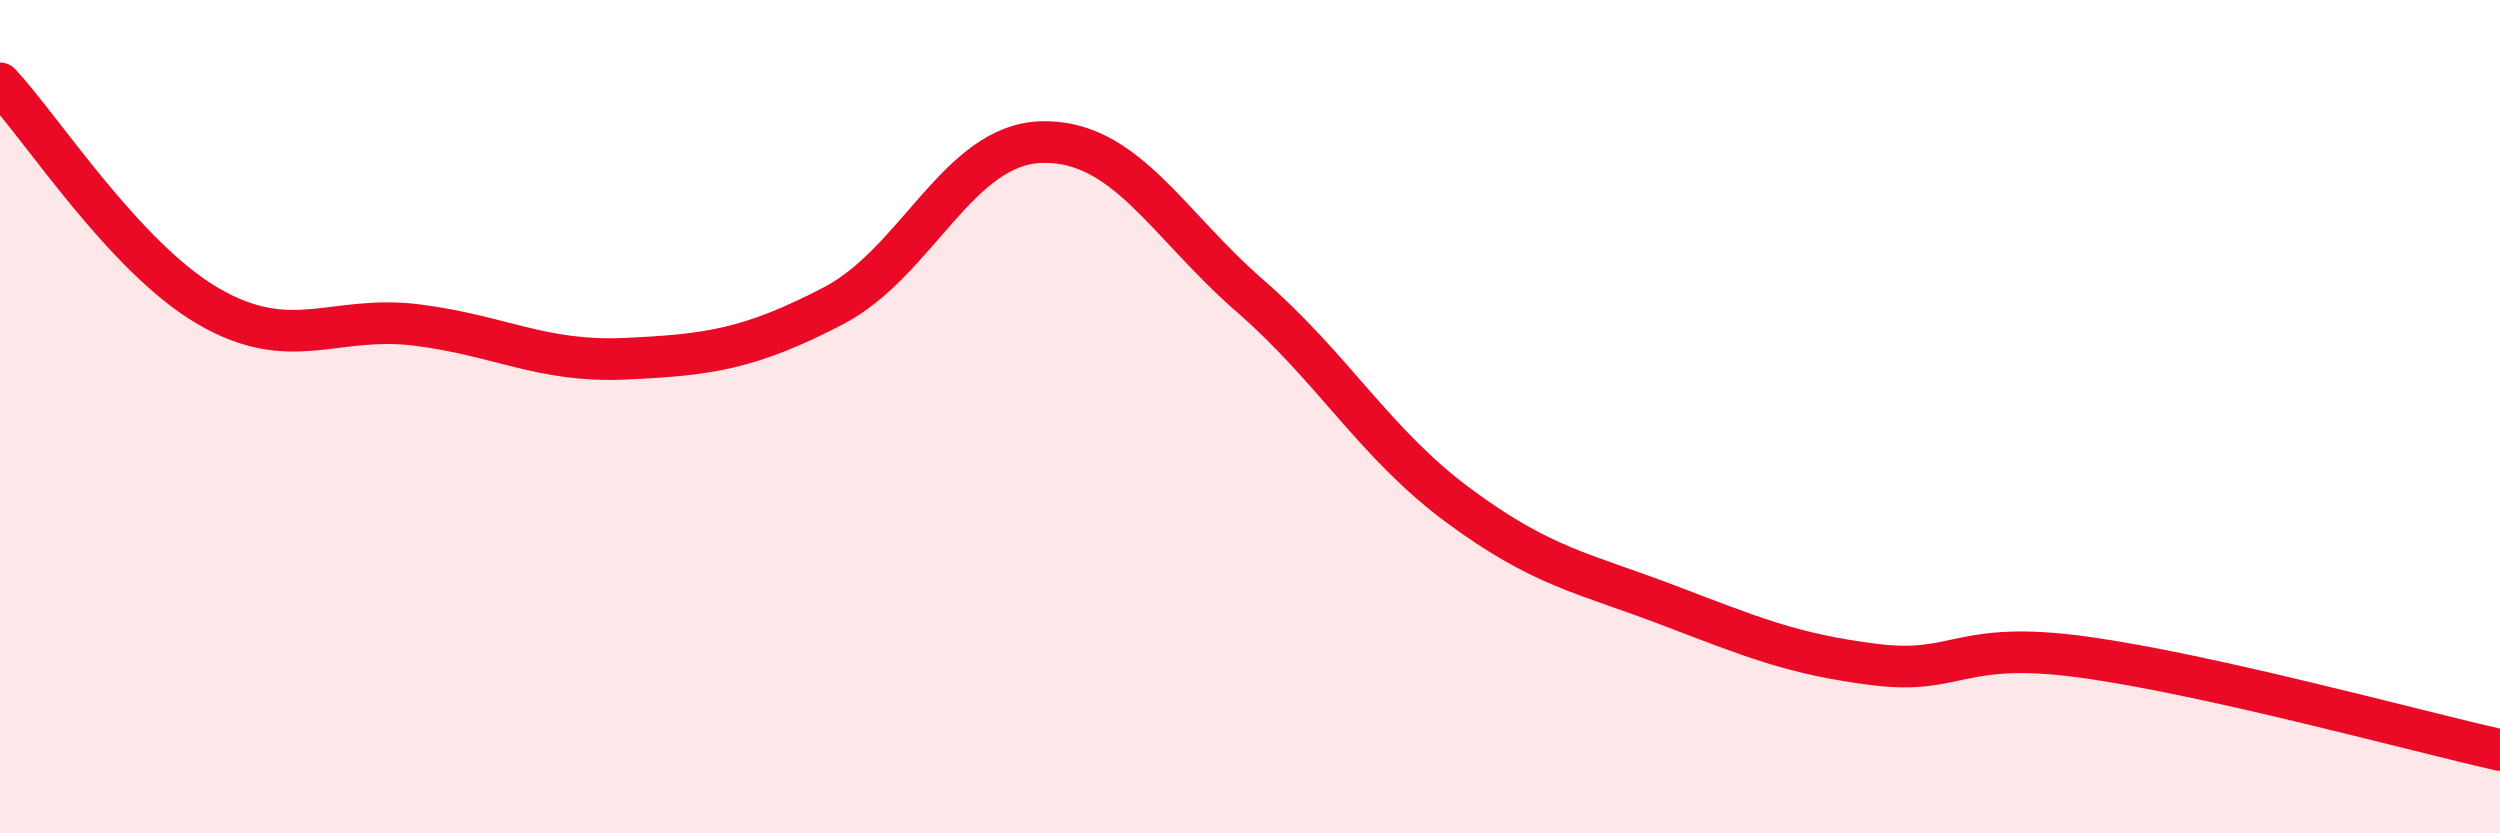
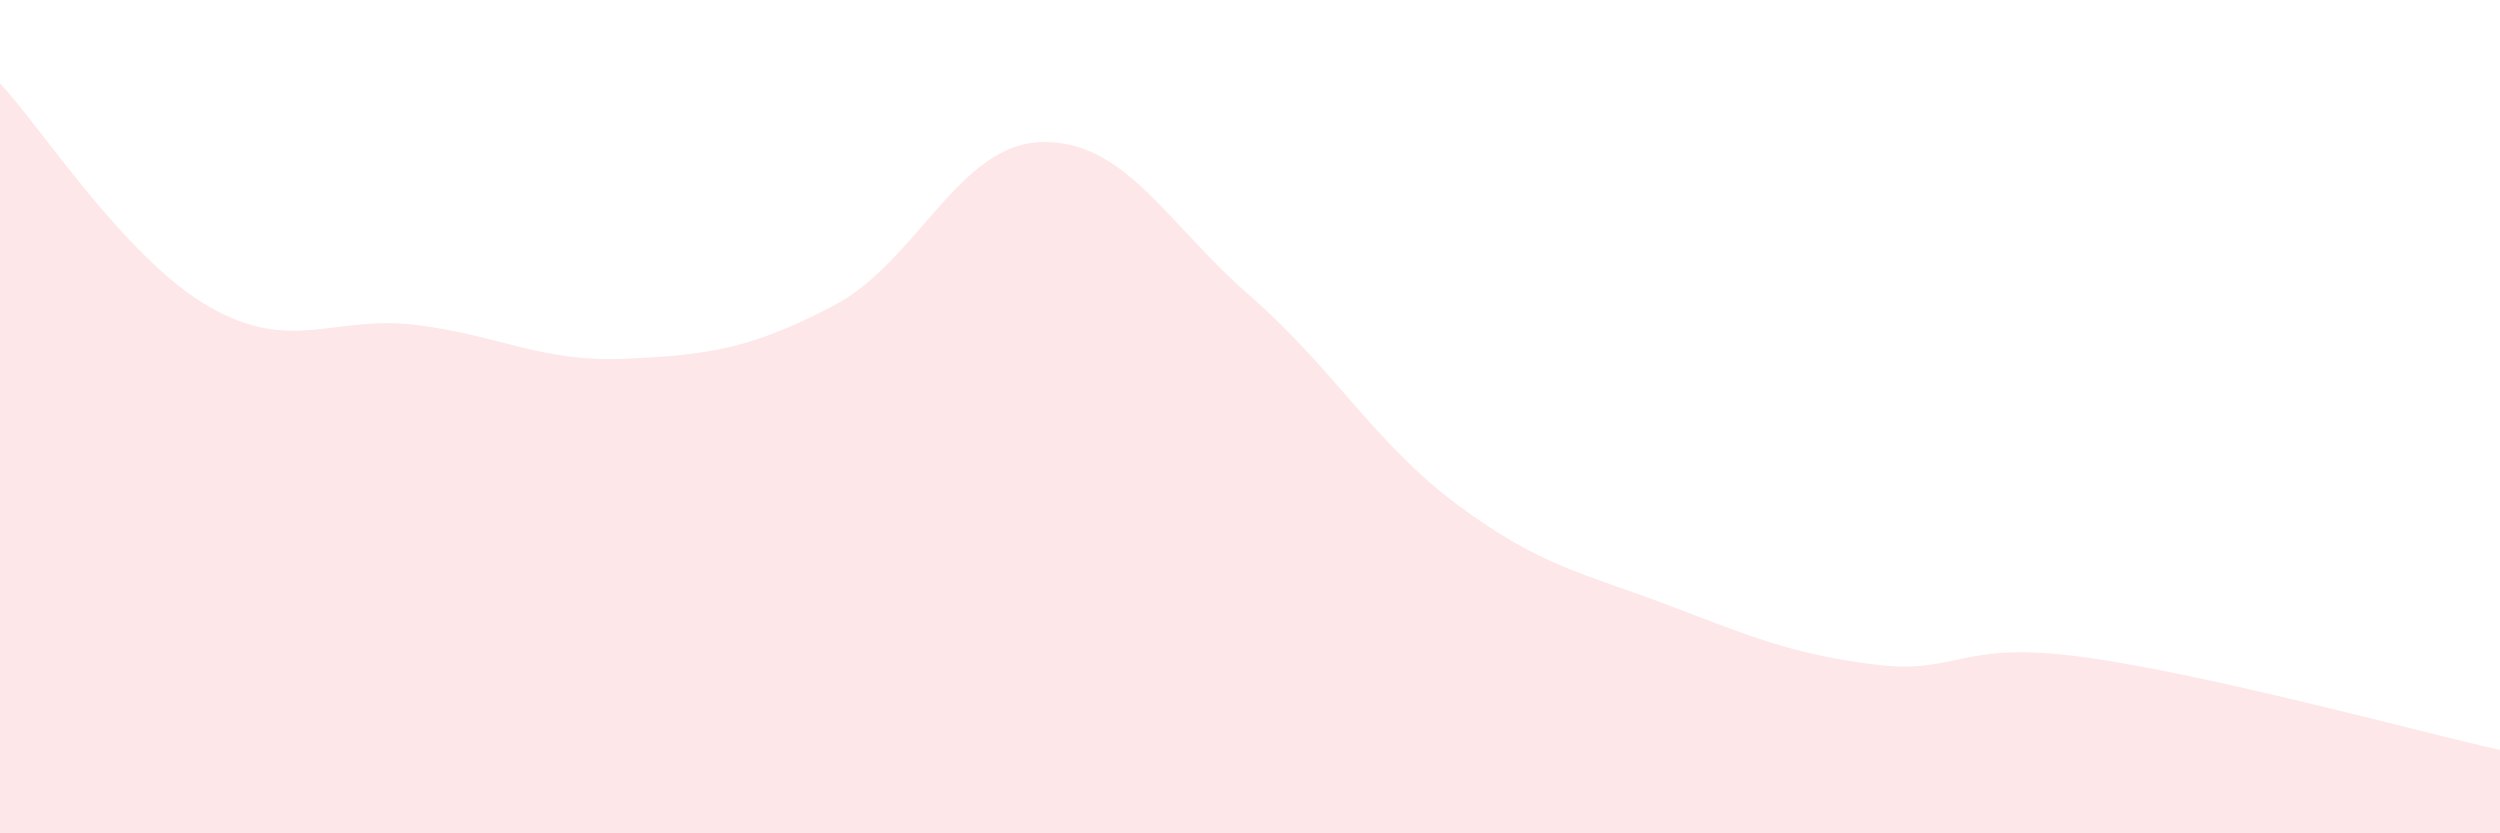
<svg xmlns="http://www.w3.org/2000/svg" width="60" height="20" viewBox="0 0 60 20">
  <path d="M 0,2 C 1,3.07 3,6.19 5,7.35 C 7,8.51 8,7.55 10,7.8 C 12,8.05 13,8.7 15,8.61 C 17,8.52 18,8.38 20,7.34 C 22,6.3 23,3.46 25,3.41 C 27,3.36 28,5.36 30,7.1 C 32,8.84 33,10.65 35,12.13 C 37,13.61 38,13.75 40,14.51 C 42,15.27 43,15.7 45,15.95 C 47,16.2 47,15.36 50,15.77 C 53,16.18 58,17.55 60,18L60 20L0 20Z" fill="#EB0A25" opacity="0.1" stroke-linecap="round" stroke-linejoin="round" />
-   <path d="M 0,2 C 1,3.07 3,6.19 5,7.35 C 7,8.51 8,7.55 10,7.8 C 12,8.05 13,8.7 15,8.61 C 17,8.52 18,8.38 20,7.34 C 22,6.3 23,3.46 25,3.41 C 27,3.36 28,5.36 30,7.1 C 32,8.84 33,10.65 35,12.13 C 37,13.61 38,13.75 40,14.51 C 42,15.27 43,15.7 45,15.95 C 47,16.2 47,15.36 50,15.77 C 53,16.18 58,17.55 60,18" stroke="#EB0A25" stroke-width="1" fill="none" stroke-linecap="round" stroke-linejoin="round" />
</svg>